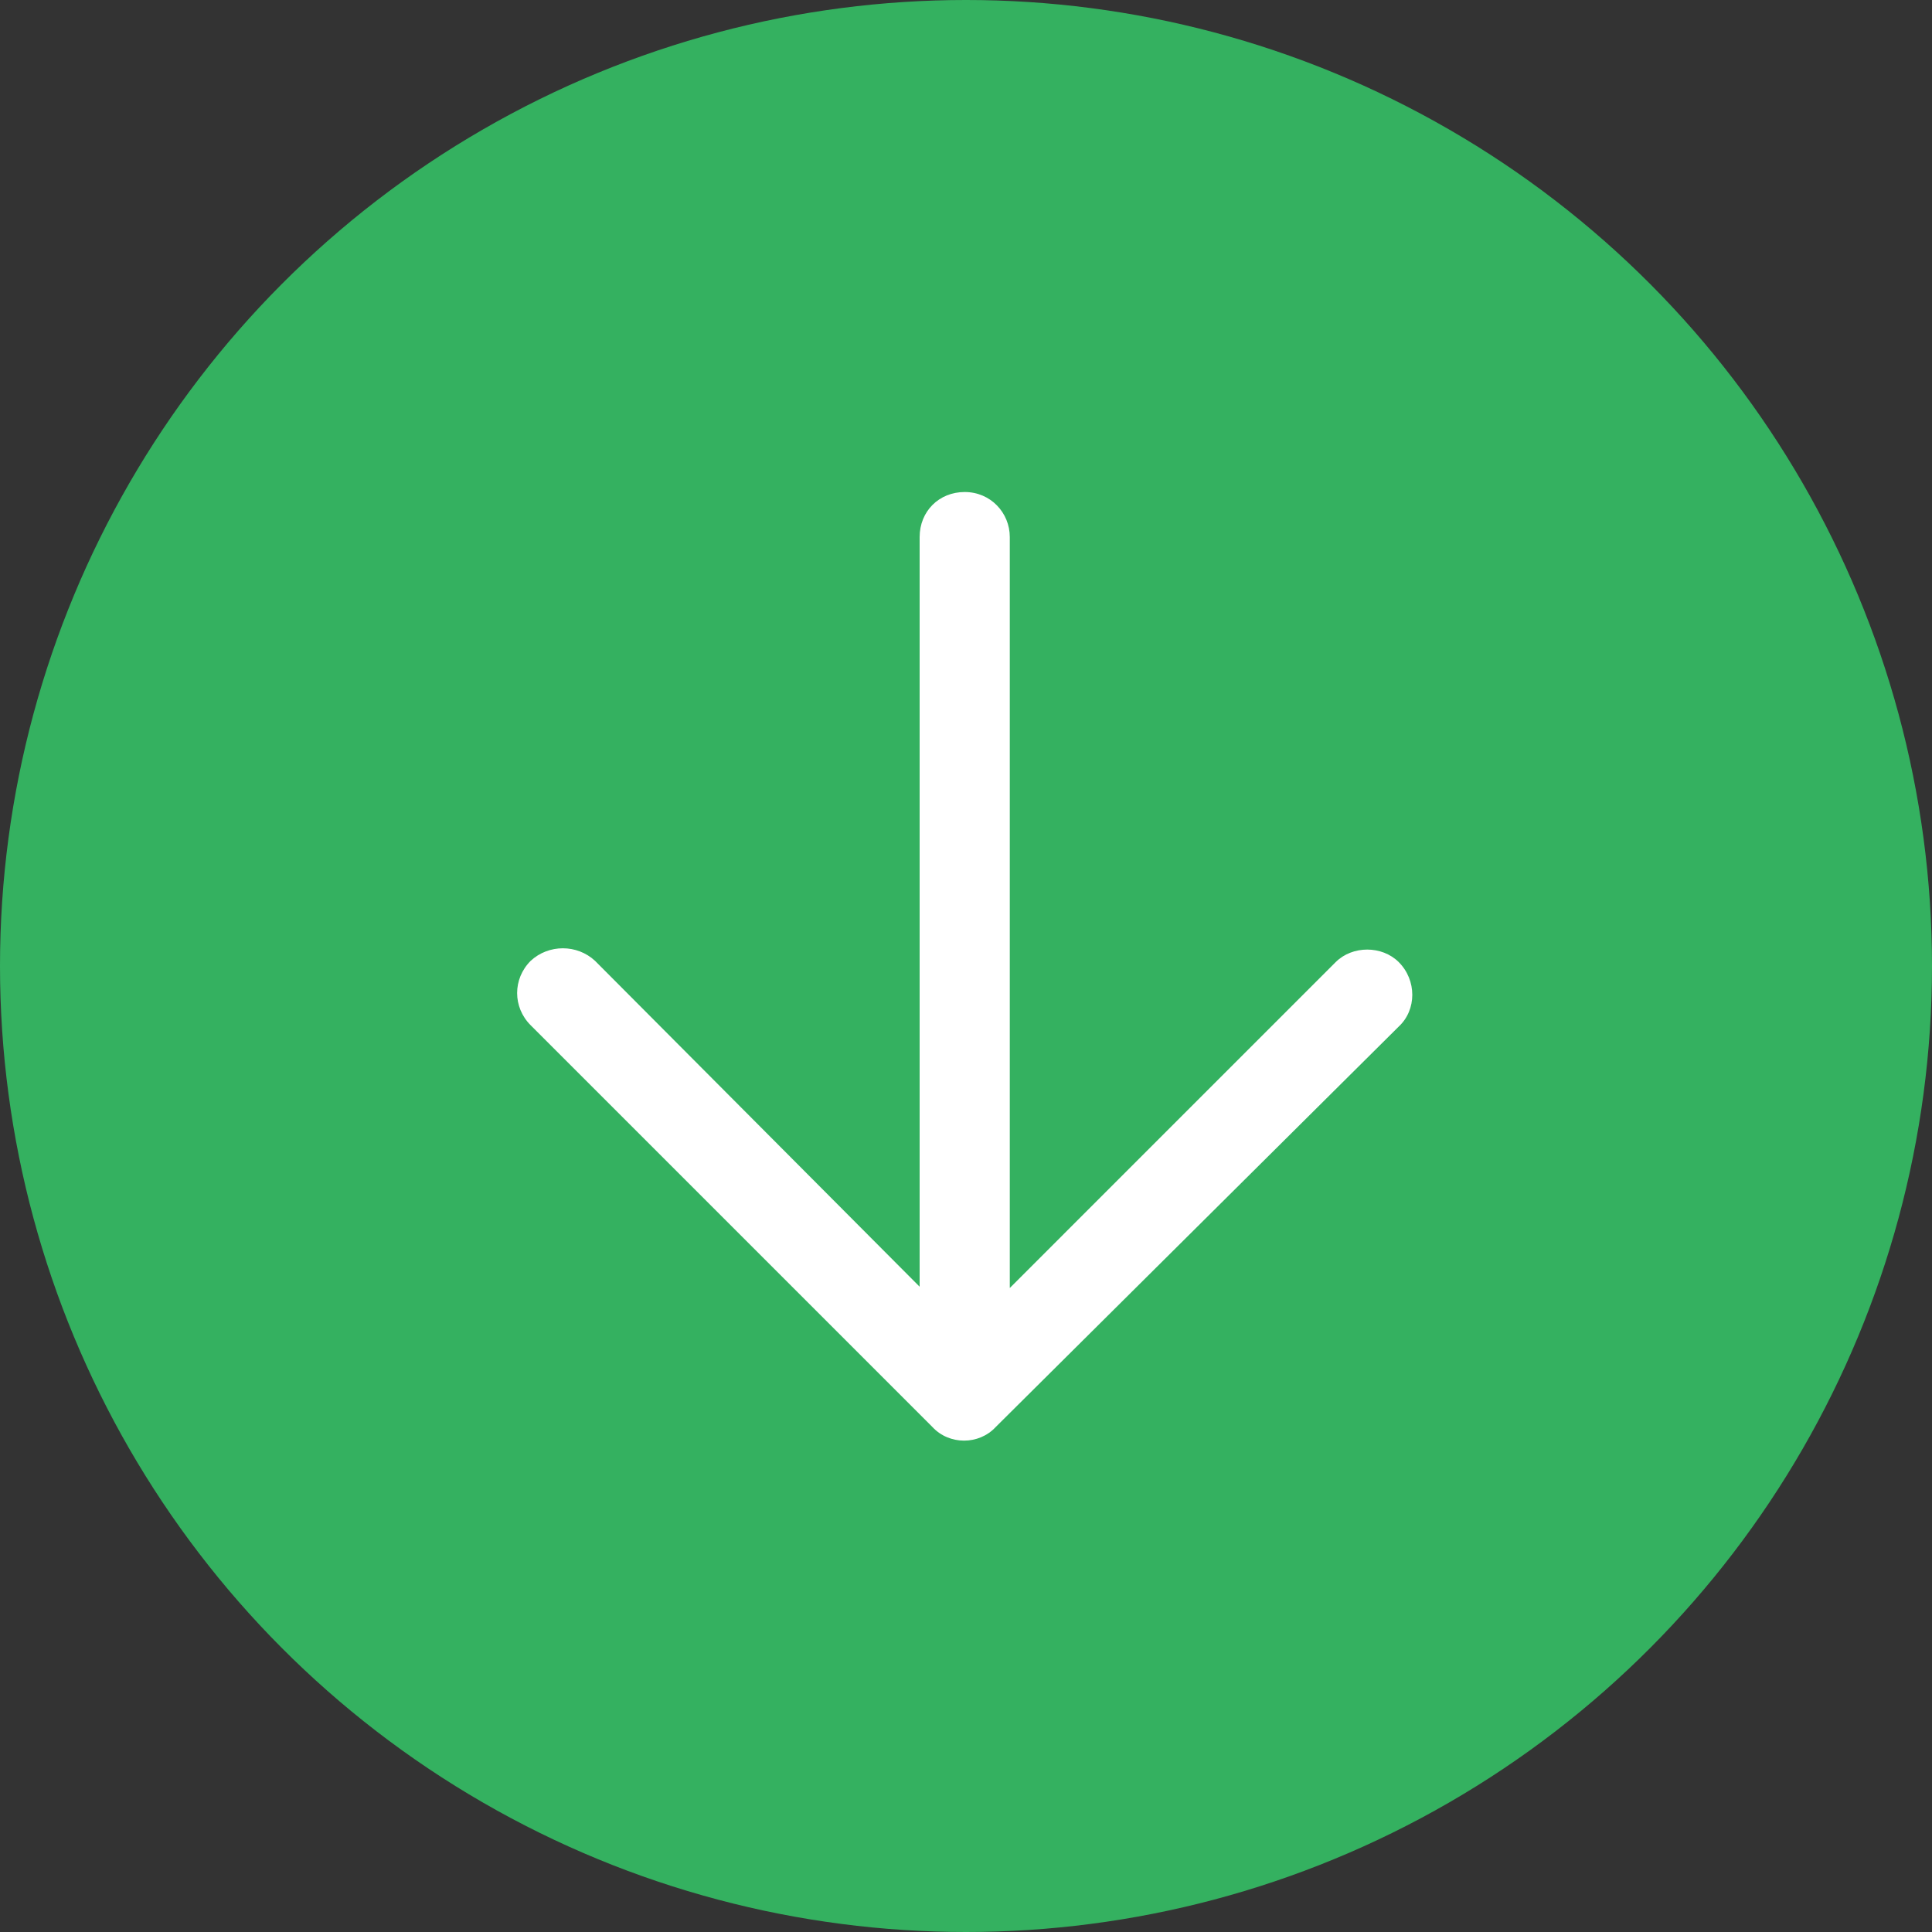
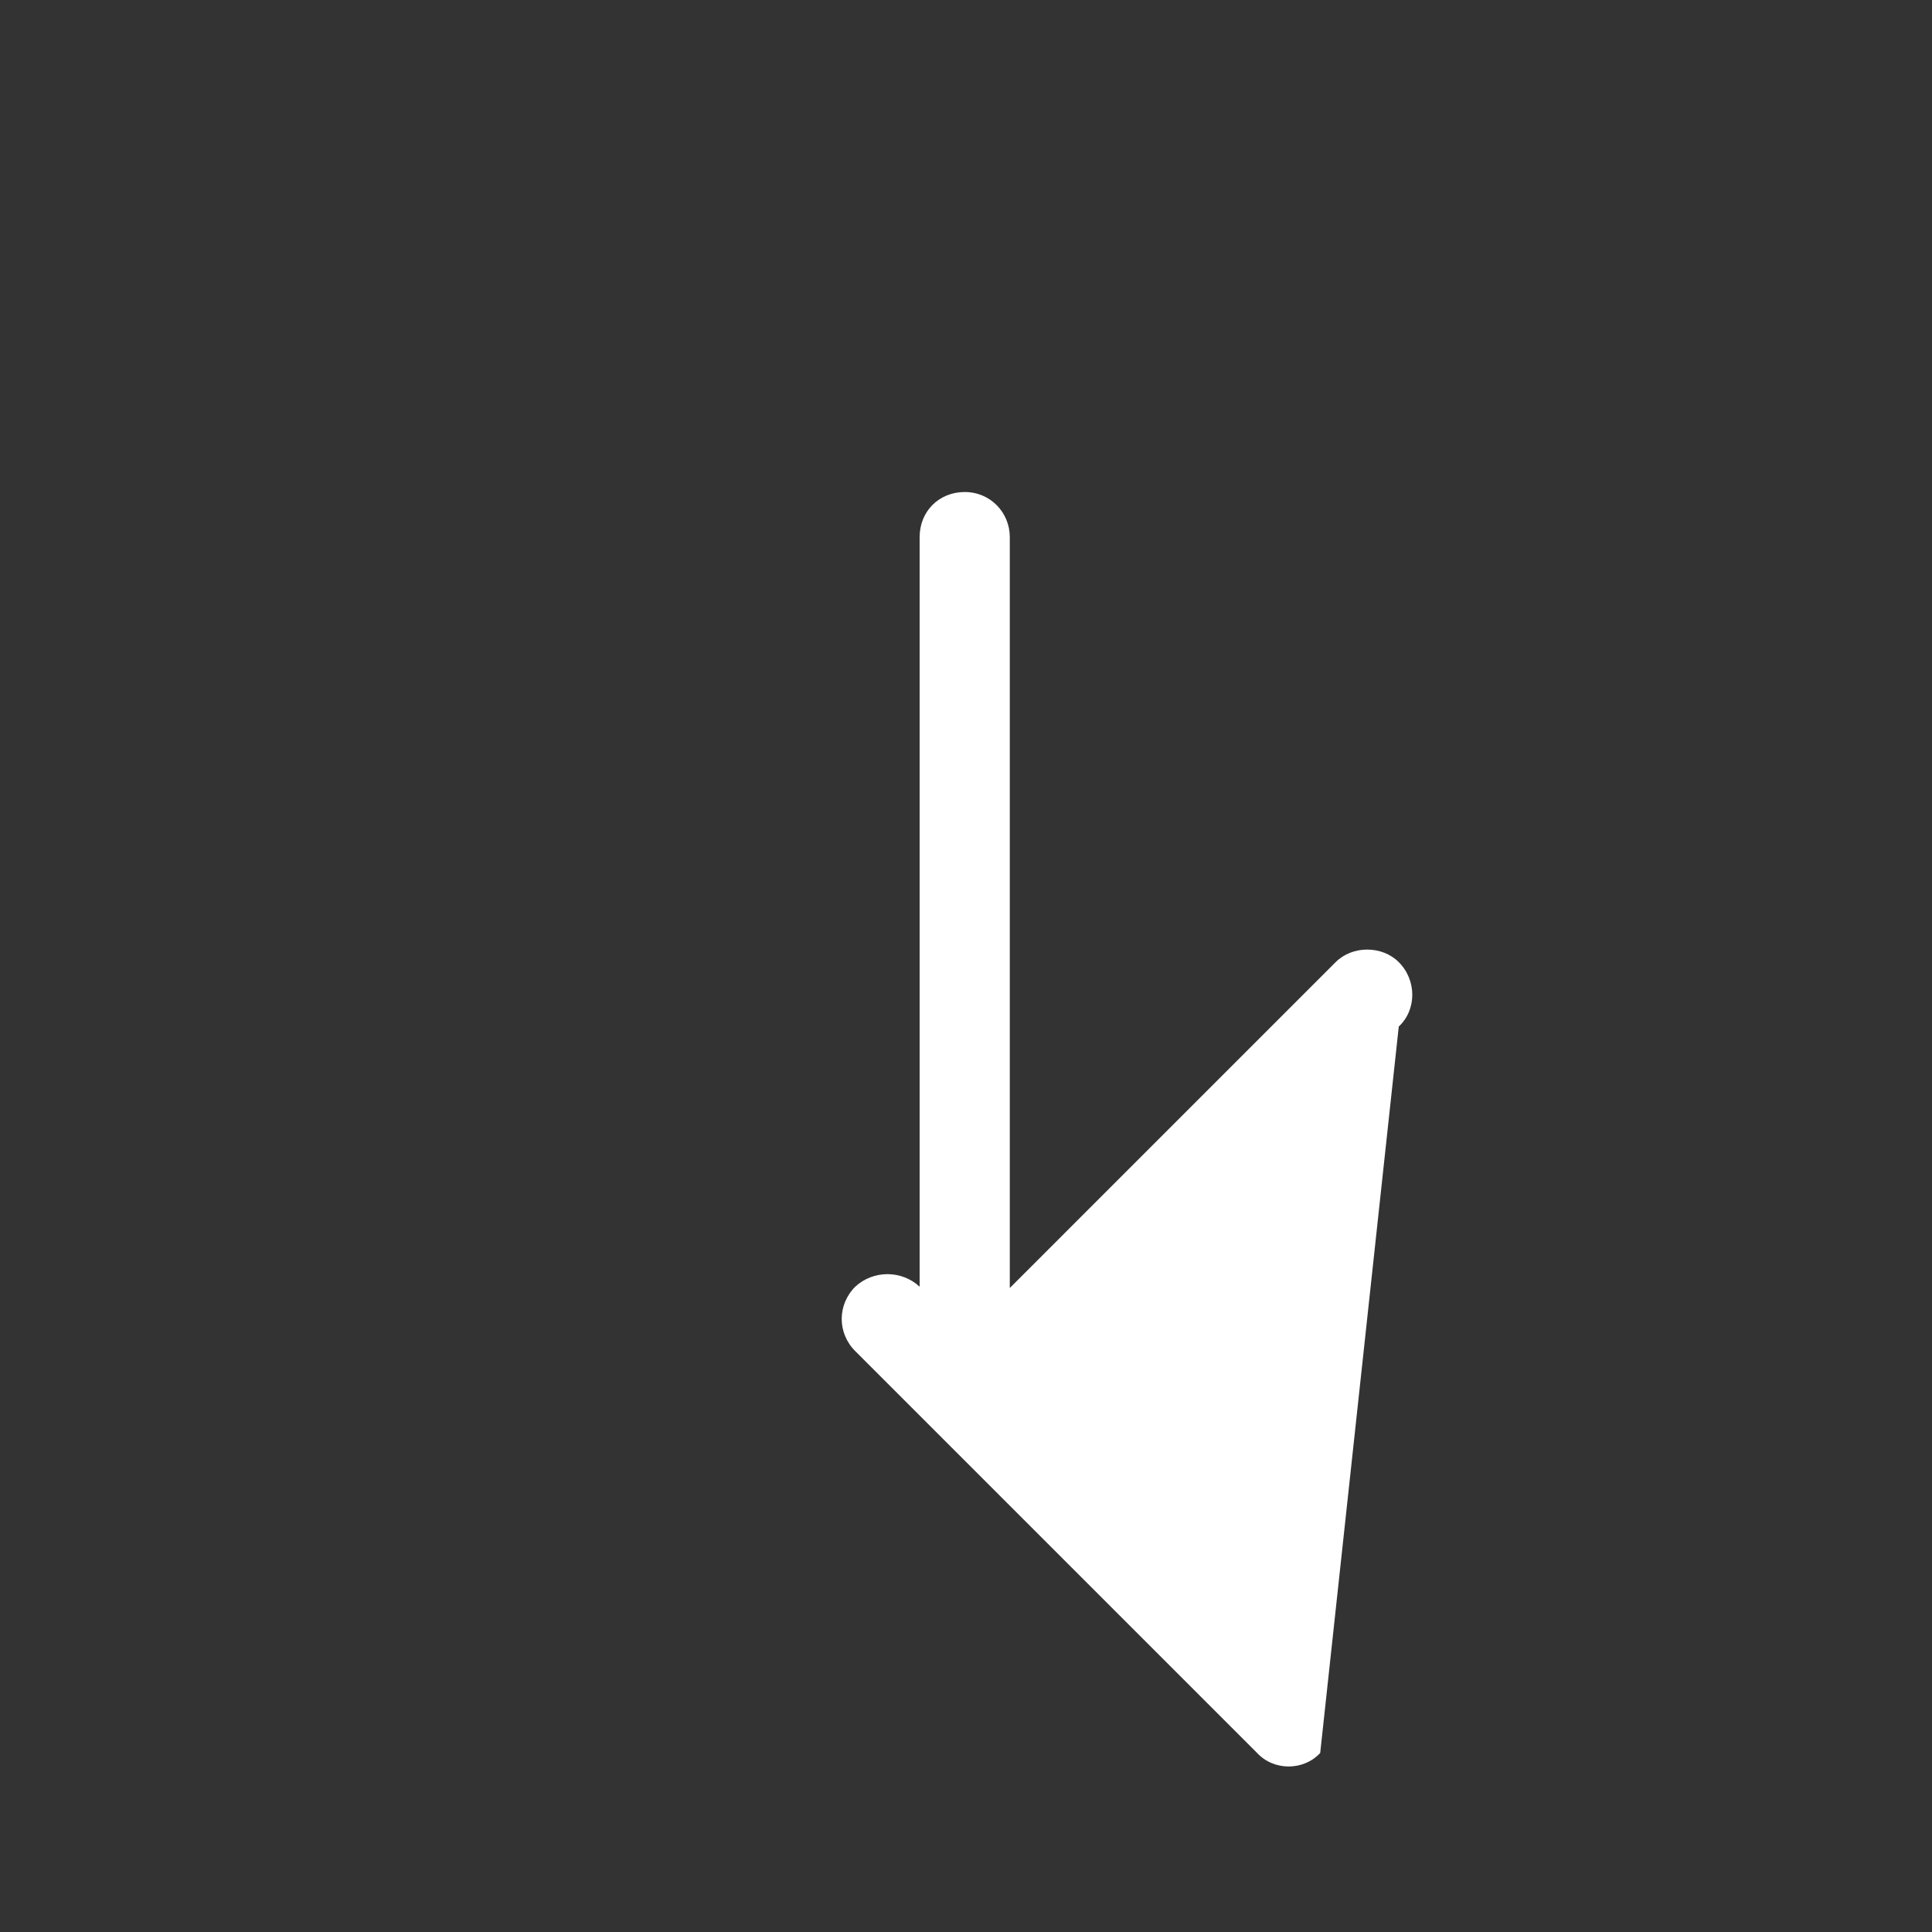
<svg xmlns="http://www.w3.org/2000/svg" version="1.1" id="レイヤー_1" x="0px" y="0px" viewBox="0 0 150 150" style="enable-background:new 0 0 150 150;" xml:space="preserve">
  <rect x="0" y="0" width="150" height="150" fill="#333333" stroke="none" />
  <style type="text/css">
	.st0{fill:#34B160;}
	.st1{fill:#FFFFFF;}
</style>
-   <circle class="st0" cx="75" cy="75" r="75" />
-   <path class="st1" d="M108.6,79.7c1.4-1.3,1.4-3.6,0-5c-1.3-1.3-3.6-1.3-4.9,0L78.4,100V41.7c0-1.9-1.5-3.5-3.5-3.5s-3.5,1.5-3.5,3.5  v58.2L46.2,74.6c-1.4-1.3-3.6-1.3-5,0c-1.4,1.4-1.4,3.6,0,5l31.2,31.2c1.3,1.4,3.6,1.4,4.9,0L108.6,79.7z" />
+   <path class="st1" d="M108.6,79.7c1.4-1.3,1.4-3.6,0-5c-1.3-1.3-3.6-1.3-4.9,0L78.4,100V41.7c0-1.9-1.5-3.5-3.5-3.5s-3.5,1.5-3.5,3.5  v58.2c-1.4-1.3-3.6-1.3-5,0c-1.4,1.4-1.4,3.6,0,5l31.2,31.2c1.3,1.4,3.6,1.4,4.9,0L108.6,79.7z" />
</svg>